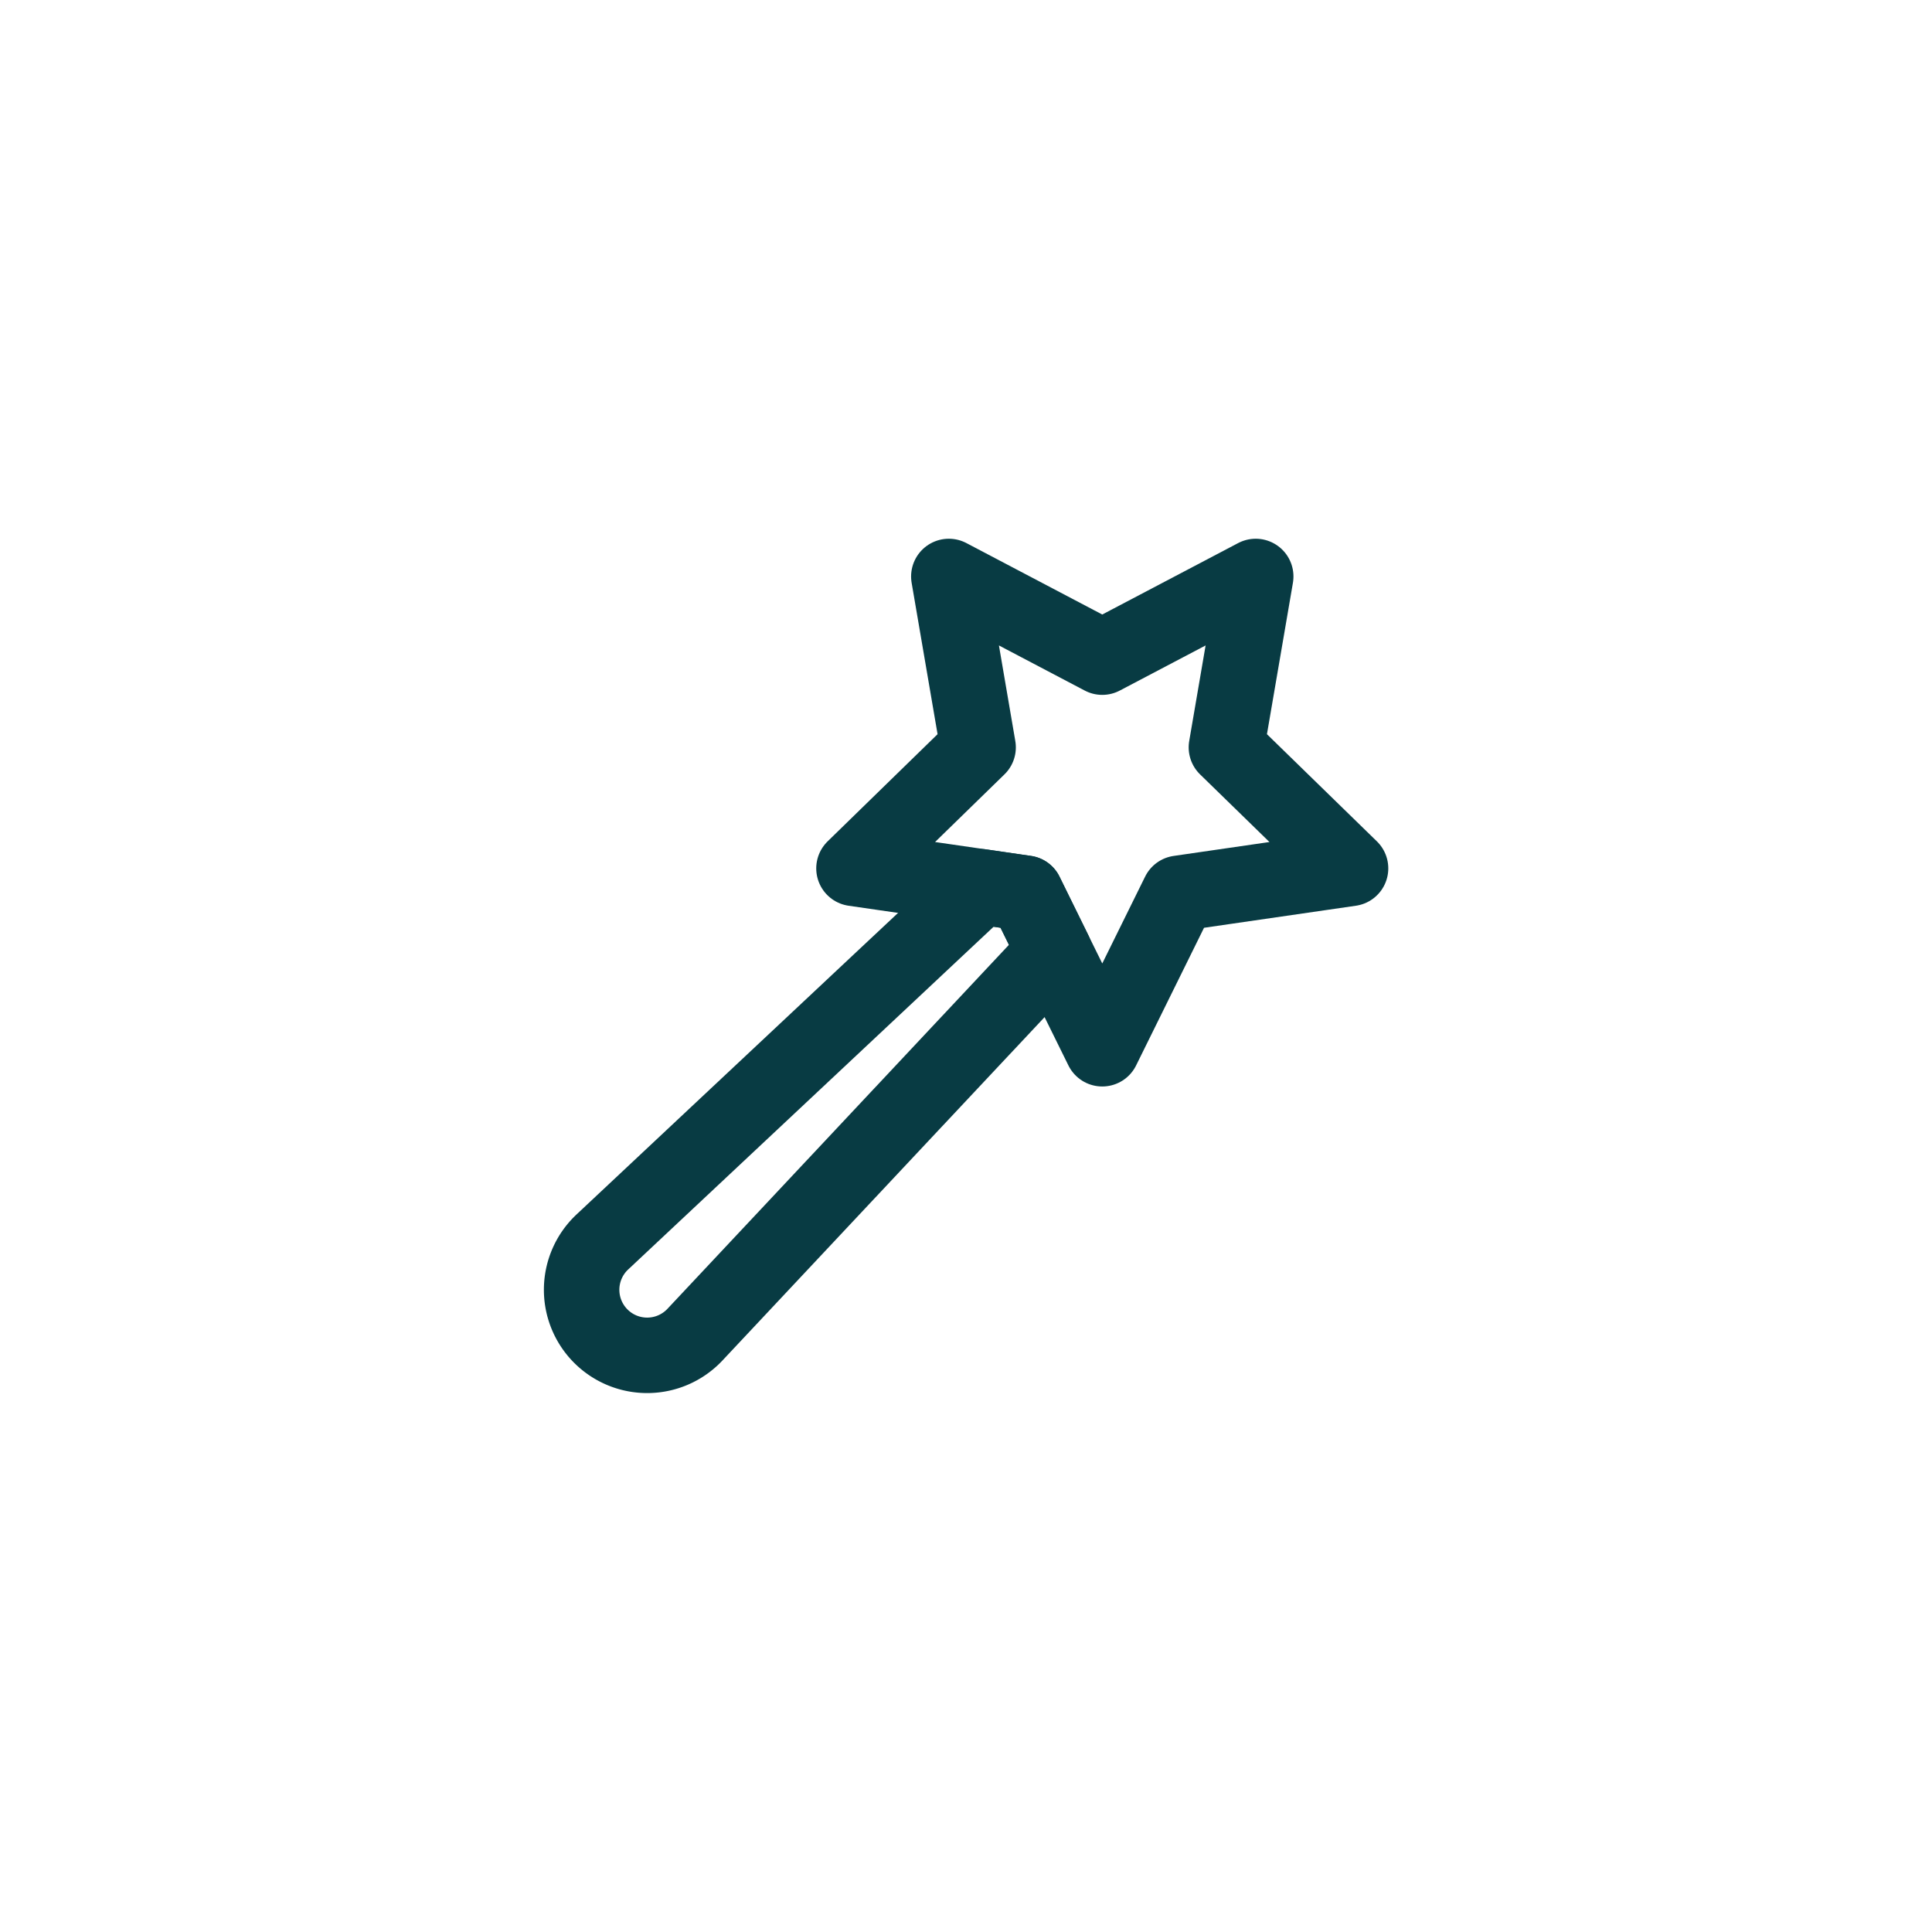
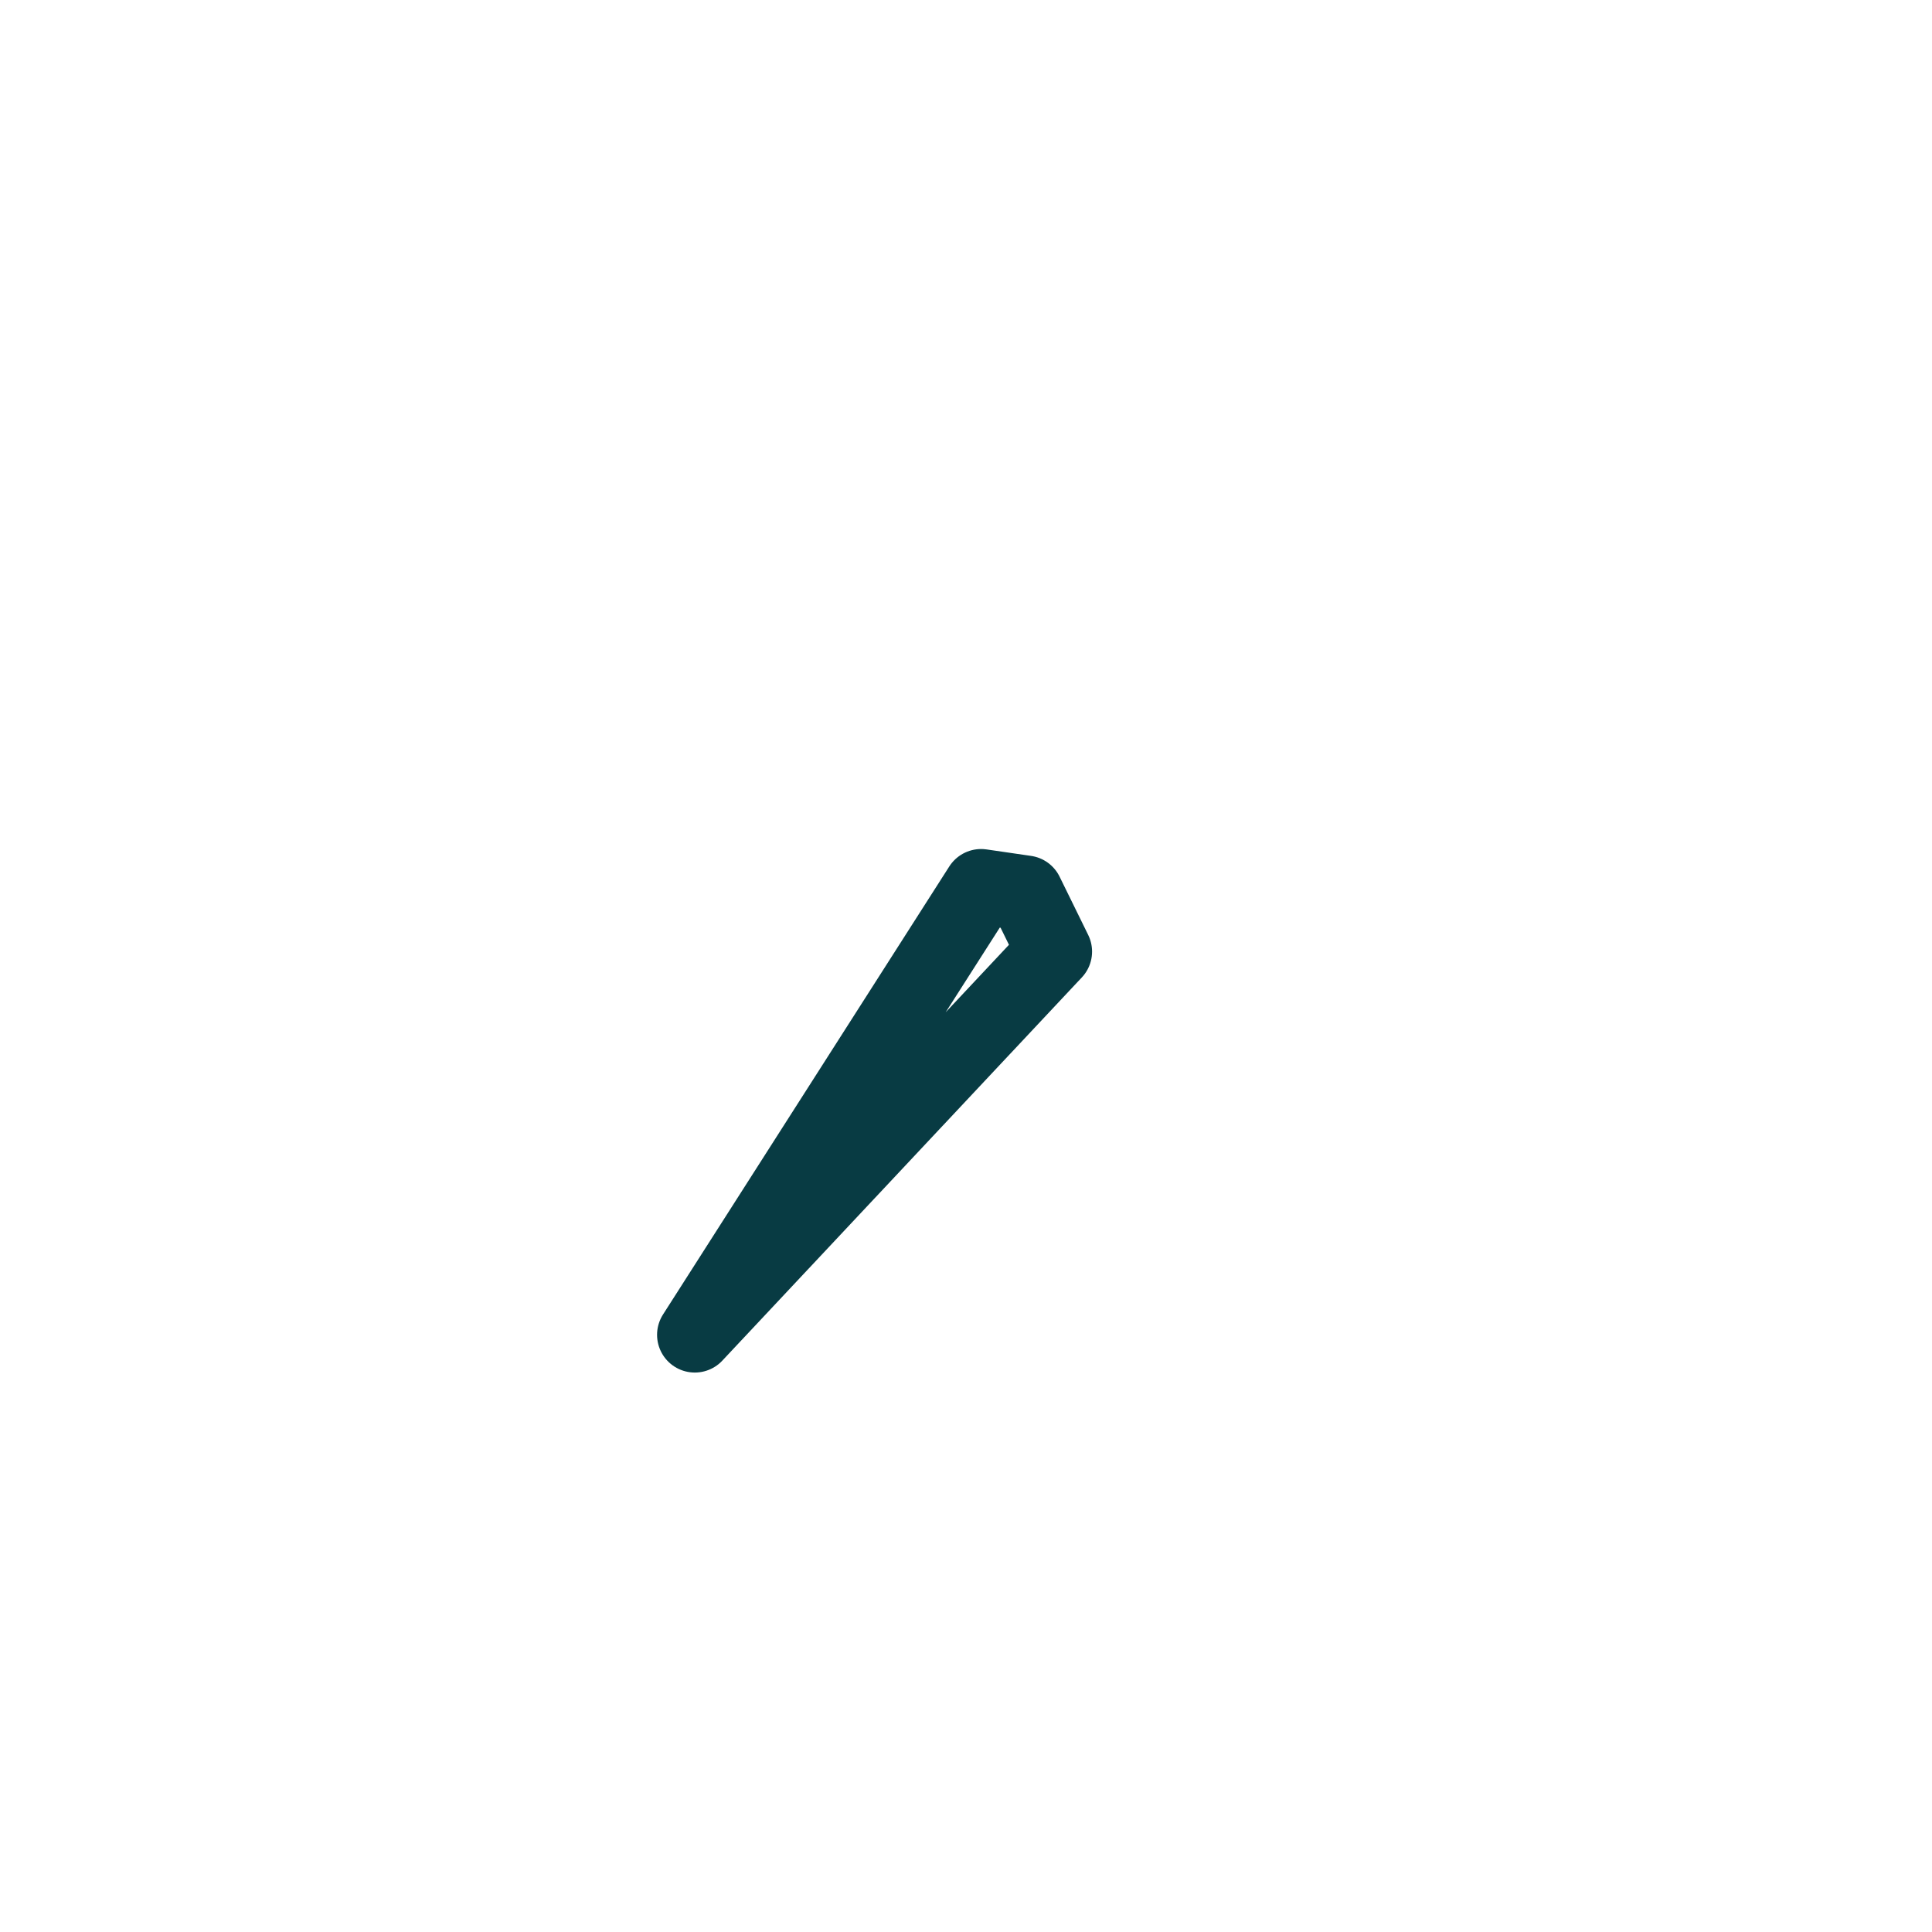
<svg xmlns="http://www.w3.org/2000/svg" width="800px" height="800px" viewBox="0 0 512 512" data-name="Layer 1" id="Layer_1">
  <defs>
    <style>.cls-1{fill:none;stroke:#083b43;stroke-linecap:round;stroke-linejoin:round;stroke-width:20px;}</style>
  </defs>
  <title />
-   <path class="cls-1" d="M279.41,252.18,184.13,353.74a17.37,17.37,0,1,1-24.55-24.56L260,235l11.82,1.72Z" />
-   <polygon class="cls-1" points="357.91 230.13 312.44 236.73 292.11 277.93 279.41 252.18 271.78 236.73 259.96 235.01 226.31 230.13 259.21 198.06 251.45 152.77 292.11 174.15 332.78 152.77 325.01 198.06 357.91 230.13" />
+   <path class="cls-1" d="M279.41,252.18,184.13,353.74L260,235l11.82,1.72Z" />
</svg>